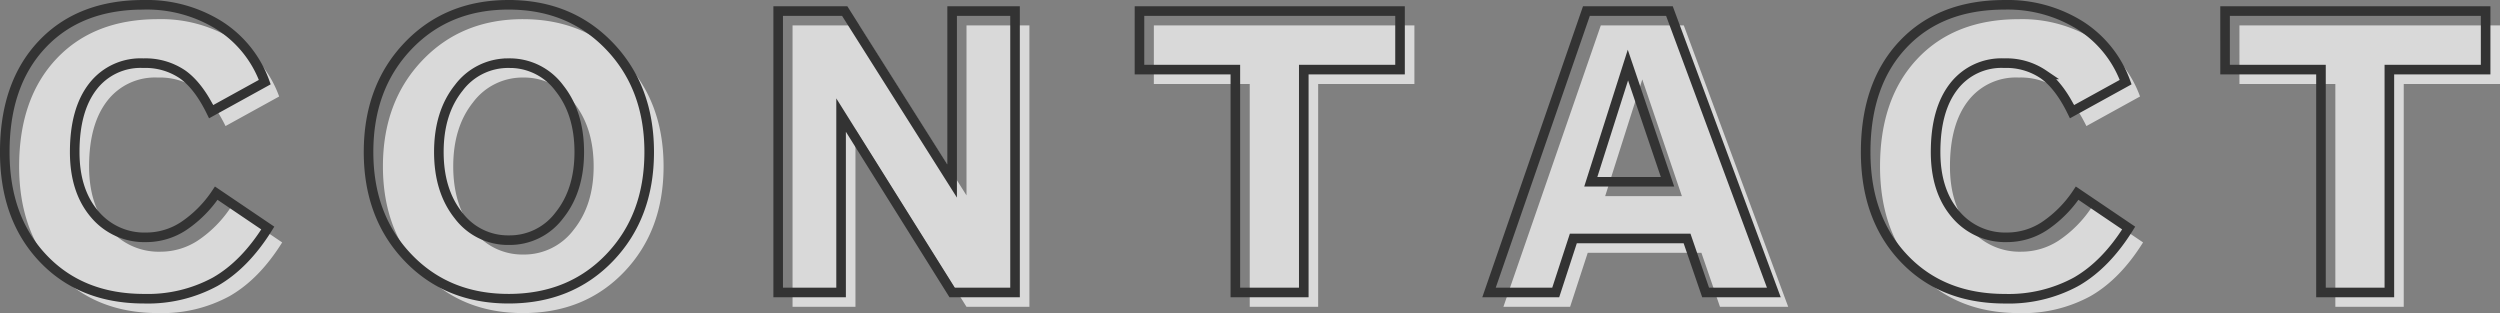
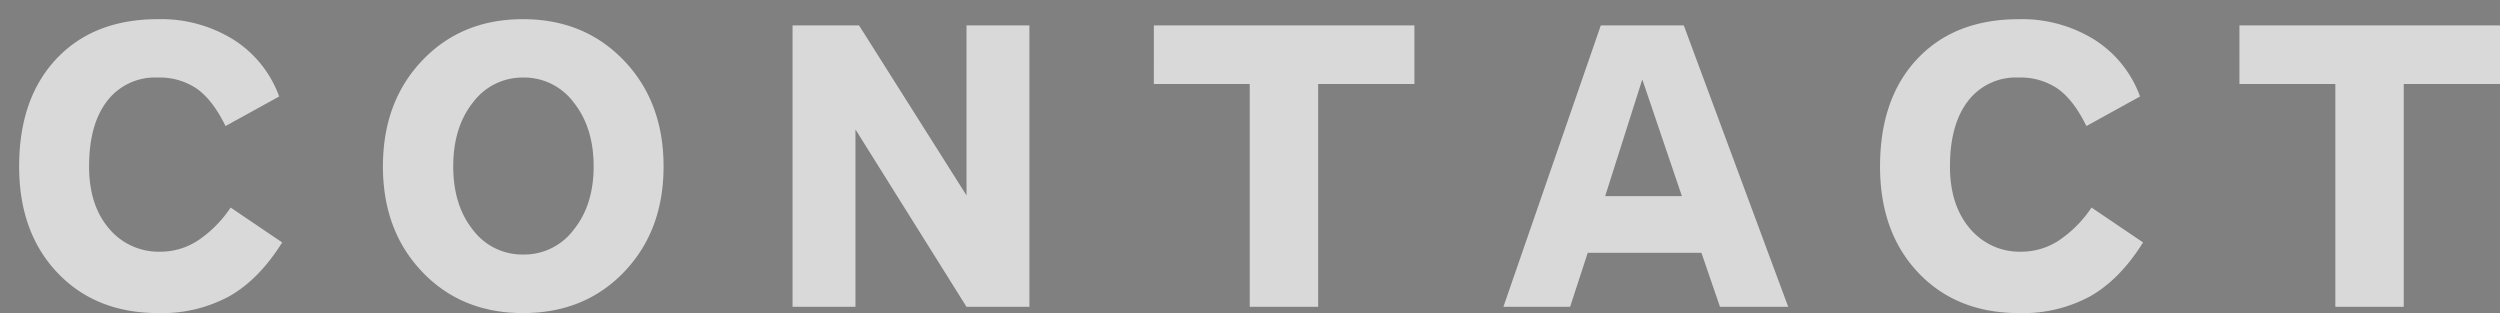
<svg xmlns="http://www.w3.org/2000/svg" width="521.781" height="65.343" viewBox="0 0 521.781 65.343">
  <rect x="0" y="0" width="521.781" height="65.343" fill="#808080" stroke="none" />
  <g id="title10" transform="translate(-700.582 -10636.321)">
    <path id="パス_5800" data-name="パス 5800" d="M-204.153-43.9l-11.193,6.17Q-218-43.15-221.3-45.5a13.783,13.783,0,0,0-8.207-2.353,12.567,12.567,0,0,0-10.54,4.885q-3.777,4.885-3.777,13.665,0,8.068,4.133,12.933a13.511,13.511,0,0,0,10.817,4.865,14.233,14.233,0,0,0,7.732-2.314,24.724,24.724,0,0,0,6.862-6.9l10.758,7.277Q-208.306-5.774-214.5-2.235a29.444,29.444,0,0,1-14.851,3.54q-13.091,0-21.081-8.424t-7.989-22.188q0-14.2,7.792-22.465t21.2-8.266a28.6,28.6,0,0,1,15.741,4.271A23.47,23.47,0,0,1-204.153-43.9Zm50.965-3.955a12.868,12.868,0,0,0-10.5,5.181q-4.133,5.181-4.133,13.368,0,8.108,4.113,13.25a12.887,12.887,0,0,0,10.521,5.142A12.923,12.923,0,0,0-142.668-16.1q4.153-5.181,4.153-13.21,0-8.108-4.153-13.329A12.888,12.888,0,0,0-153.188-47.856Zm-.079-12.182q12.814,0,21.081,8.642t8.266,22.089q0,13.408-8.227,22.01t-21.12,8.6q-12.814,0-21.021-8.6t-8.207-22.01q0-13.487,8.207-22.109T-153.267-60.038ZM-97-58.733H-83.12l22.425,35.477V-58.733h13.131V0H-60.695L-83.871-37.02V0H-97Zm75.408,0H32.788v12.221H12.7V0H-1.582V-46.512H-21.595ZM80.351-47.461,72.6-23.1H88.617ZM71.69-58.733H89.013L110.805,0H96.567L92.691-11.272H68.961L65.283,0H51.361ZM184.235-43.9l-11.193,6.17q-2.65-5.418-5.952-7.772a13.783,13.783,0,0,0-8.207-2.353,12.567,12.567,0,0,0-10.54,4.885q-3.777,4.885-3.777,13.665,0,8.068,4.133,12.933a13.511,13.511,0,0,0,10.817,4.865,14.233,14.233,0,0,0,7.732-2.314,24.724,24.724,0,0,0,6.862-6.9l10.758,7.277q-4.786,7.673-10.975,11.213a29.444,29.444,0,0,1-14.851,3.54q-13.091,0-21.081-8.424t-7.989-22.188q0-14.2,7.792-22.465t21.2-8.266A28.6,28.6,0,0,1,174.7-55.767,23.47,23.47,0,0,1,184.235-43.9Zm20.748-14.832h54.382v12.221H239.274V0H225V-46.512H204.984Z" transform="translate(962.998 10700.359)" fill="#fff" opacity="0.7" />
-     <path id="パス_5799" data-name="パス 5799" d="M-204.153-43.9l-11.193,6.17Q-218-43.15-221.3-45.5a13.783,13.783,0,0,0-8.207-2.353,12.567,12.567,0,0,0-10.54,4.885q-3.777,4.885-3.777,13.665,0,8.068,4.133,12.933a13.511,13.511,0,0,0,10.817,4.865,14.233,14.233,0,0,0,7.732-2.314,24.724,24.724,0,0,0,6.862-6.9l10.758,7.277Q-208.306-5.774-214.5-2.235a29.444,29.444,0,0,1-14.851,3.54q-13.091,0-21.081-8.424t-7.989-22.188q0-14.2,7.792-22.465t21.2-8.266a28.6,28.6,0,0,1,15.741,4.271A23.47,23.47,0,0,1-204.153-43.9Zm50.965-3.955a12.868,12.868,0,0,0-10.5,5.181q-4.133,5.181-4.133,13.368,0,8.108,4.113,13.25a12.887,12.887,0,0,0,10.521,5.142A12.923,12.923,0,0,0-142.668-16.1q4.153-5.181,4.153-13.21,0-8.108-4.153-13.329A12.888,12.888,0,0,0-153.188-47.856Zm-.079-12.182q12.814,0,21.081,8.642t8.266,22.089q0,13.408-8.227,22.01t-21.12,8.6q-12.814,0-21.021-8.6t-8.207-22.01q0-13.487,8.207-22.109T-153.267-60.038ZM-97-58.733H-83.12l22.425,35.477V-58.733h13.131V0H-60.695L-83.871-37.02V0H-97Zm75.408,0H32.788v12.221H12.7V0H-1.582V-46.512H-21.595ZM80.351-47.461,72.6-23.1H88.617ZM71.69-58.733H89.013L110.805,0H96.567L92.691-11.272H68.961L65.283,0H51.361ZM184.235-43.9l-11.193,6.17q-2.65-5.418-5.952-7.772a13.783,13.783,0,0,0-8.207-2.353,12.567,12.567,0,0,0-10.54,4.885q-3.777,4.885-3.777,13.665,0,8.068,4.133,12.933a13.511,13.511,0,0,0,10.817,4.865,14.233,14.233,0,0,0,7.732-2.314,24.724,24.724,0,0,0,6.862-6.9l10.758,7.277q-4.786,7.673-10.975,11.213a29.444,29.444,0,0,1-14.851,3.54q-13.091,0-21.081-8.424t-7.989-22.188q0-14.2,7.792-22.465t21.2-8.266A28.6,28.6,0,0,1,174.7-55.767,23.47,23.47,0,0,1,184.235-43.9Zm20.748-14.832h54.382v12.221H239.274V0H225V-46.512H204.984Z" transform="translate(959.998 10697.359)" fill="none" stroke="#333" stroke-width="2" />
  </g>
</svg>